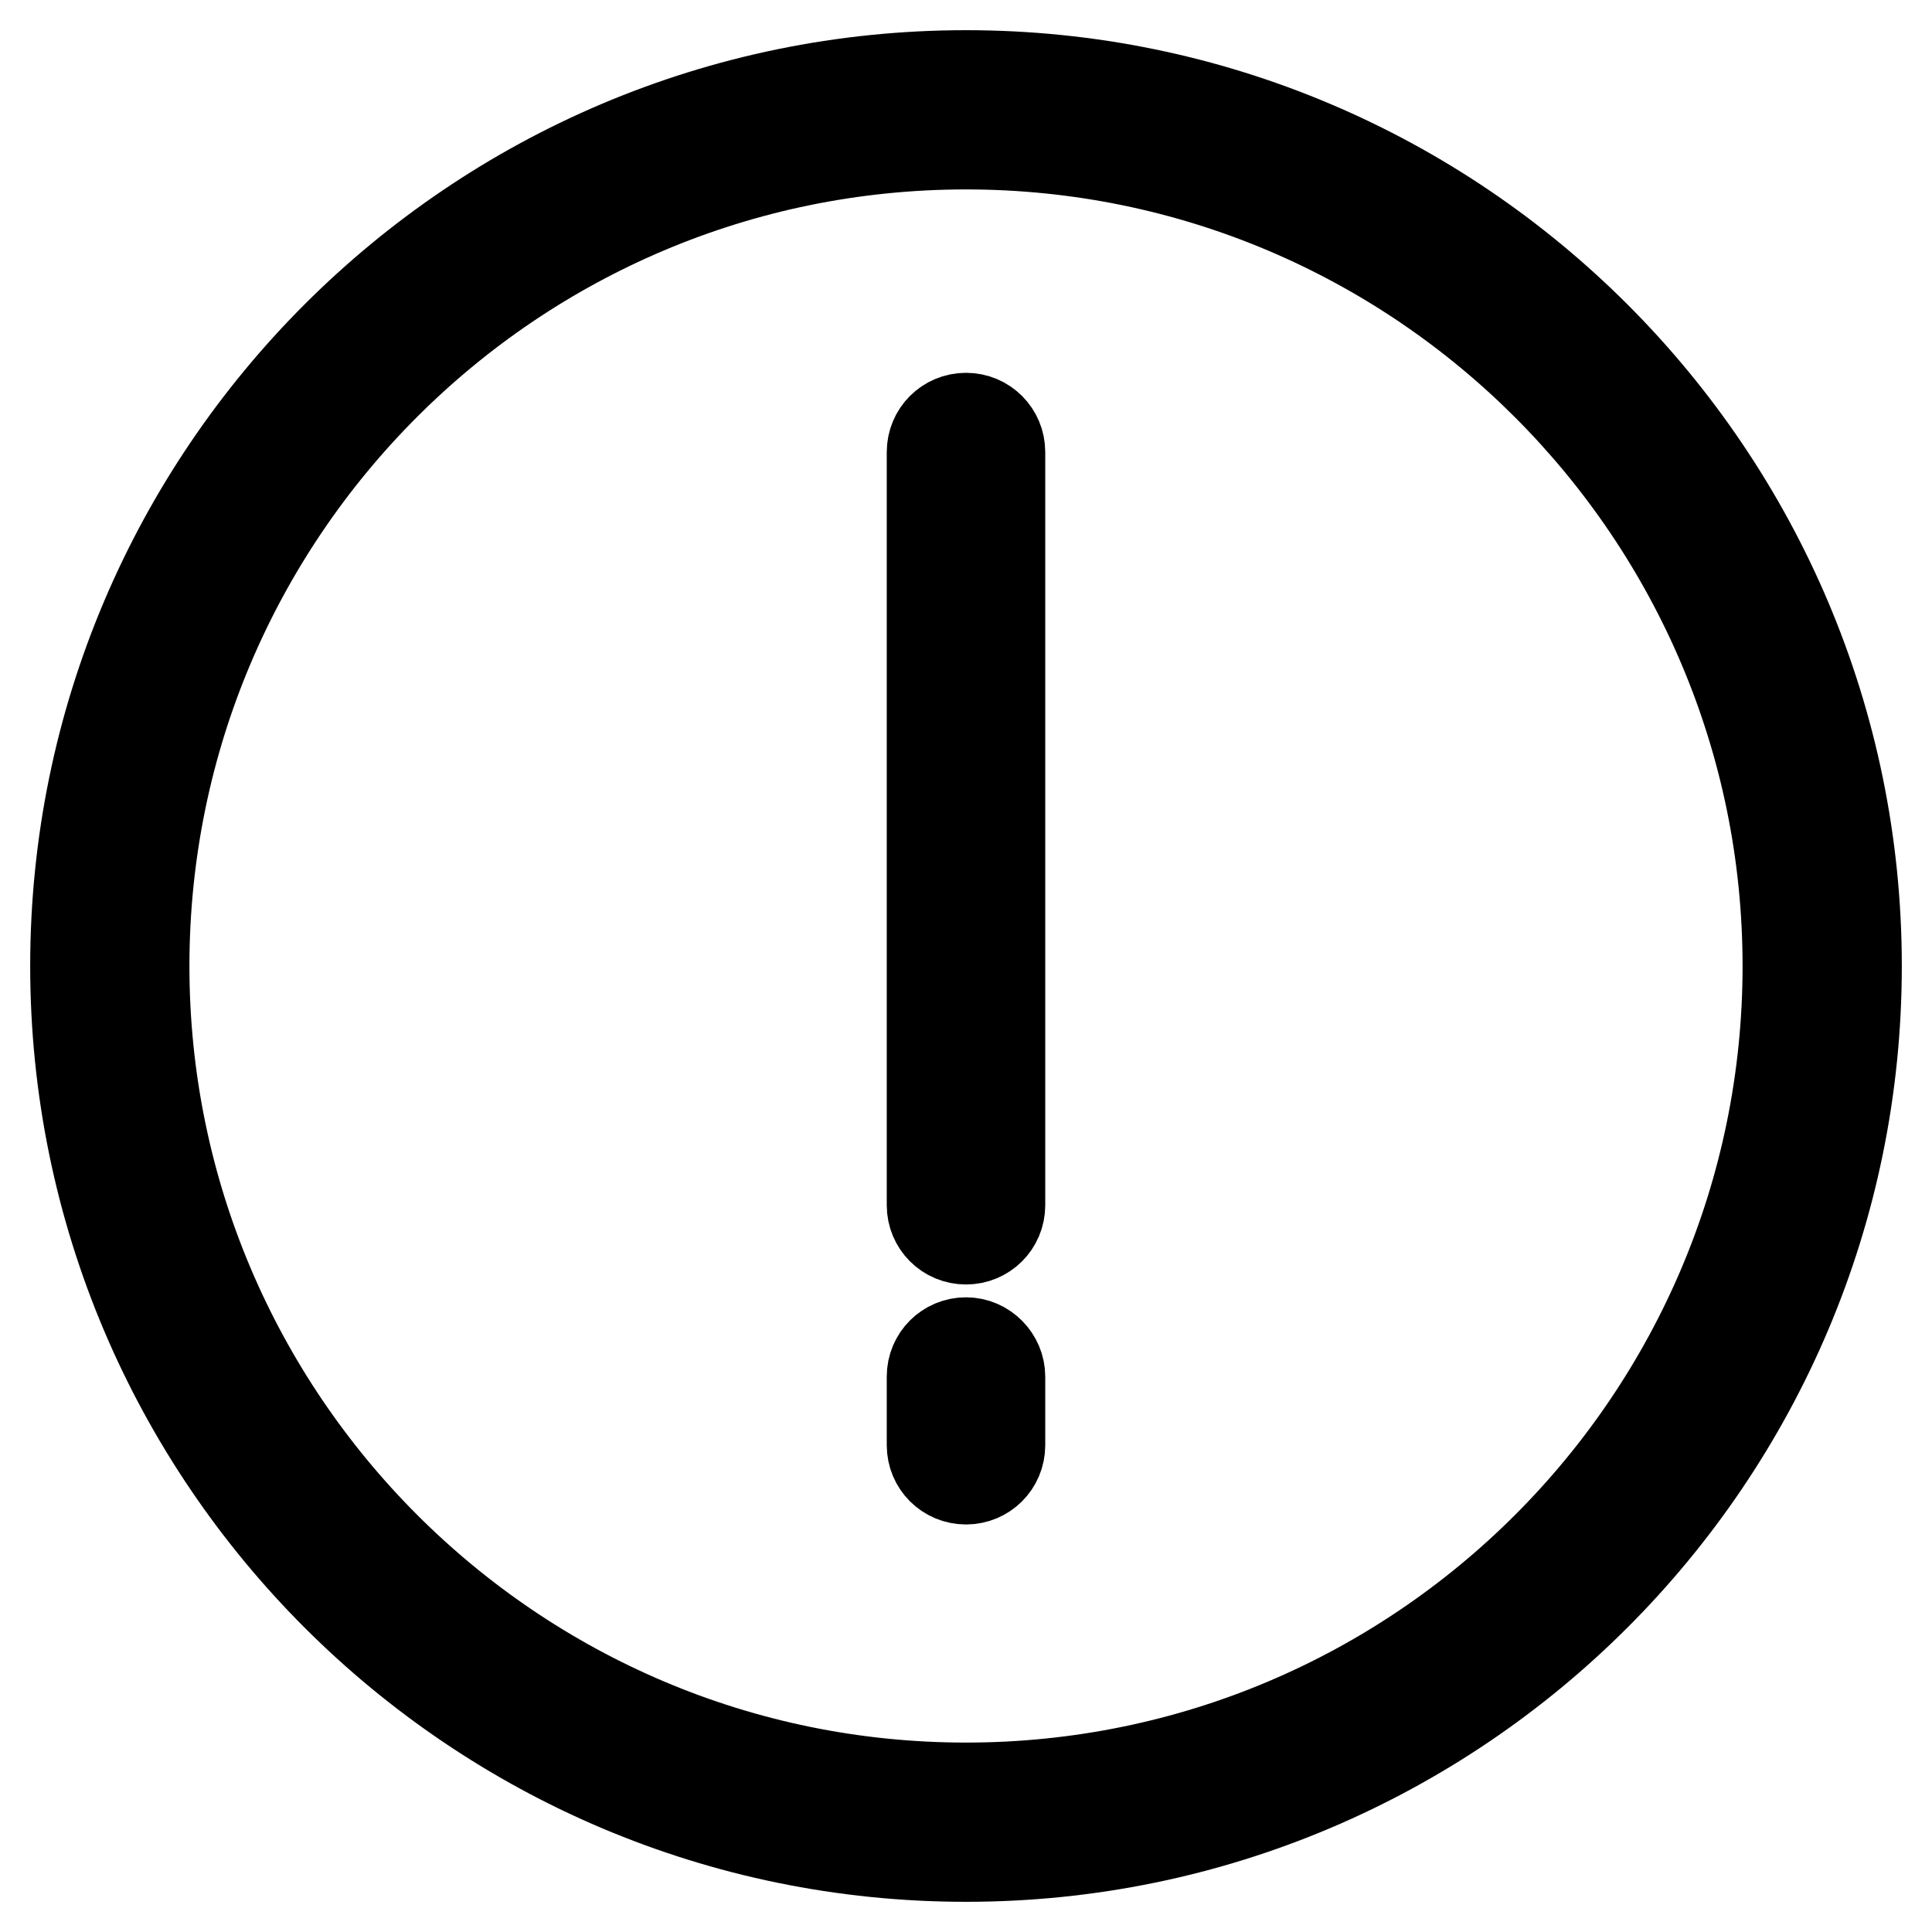
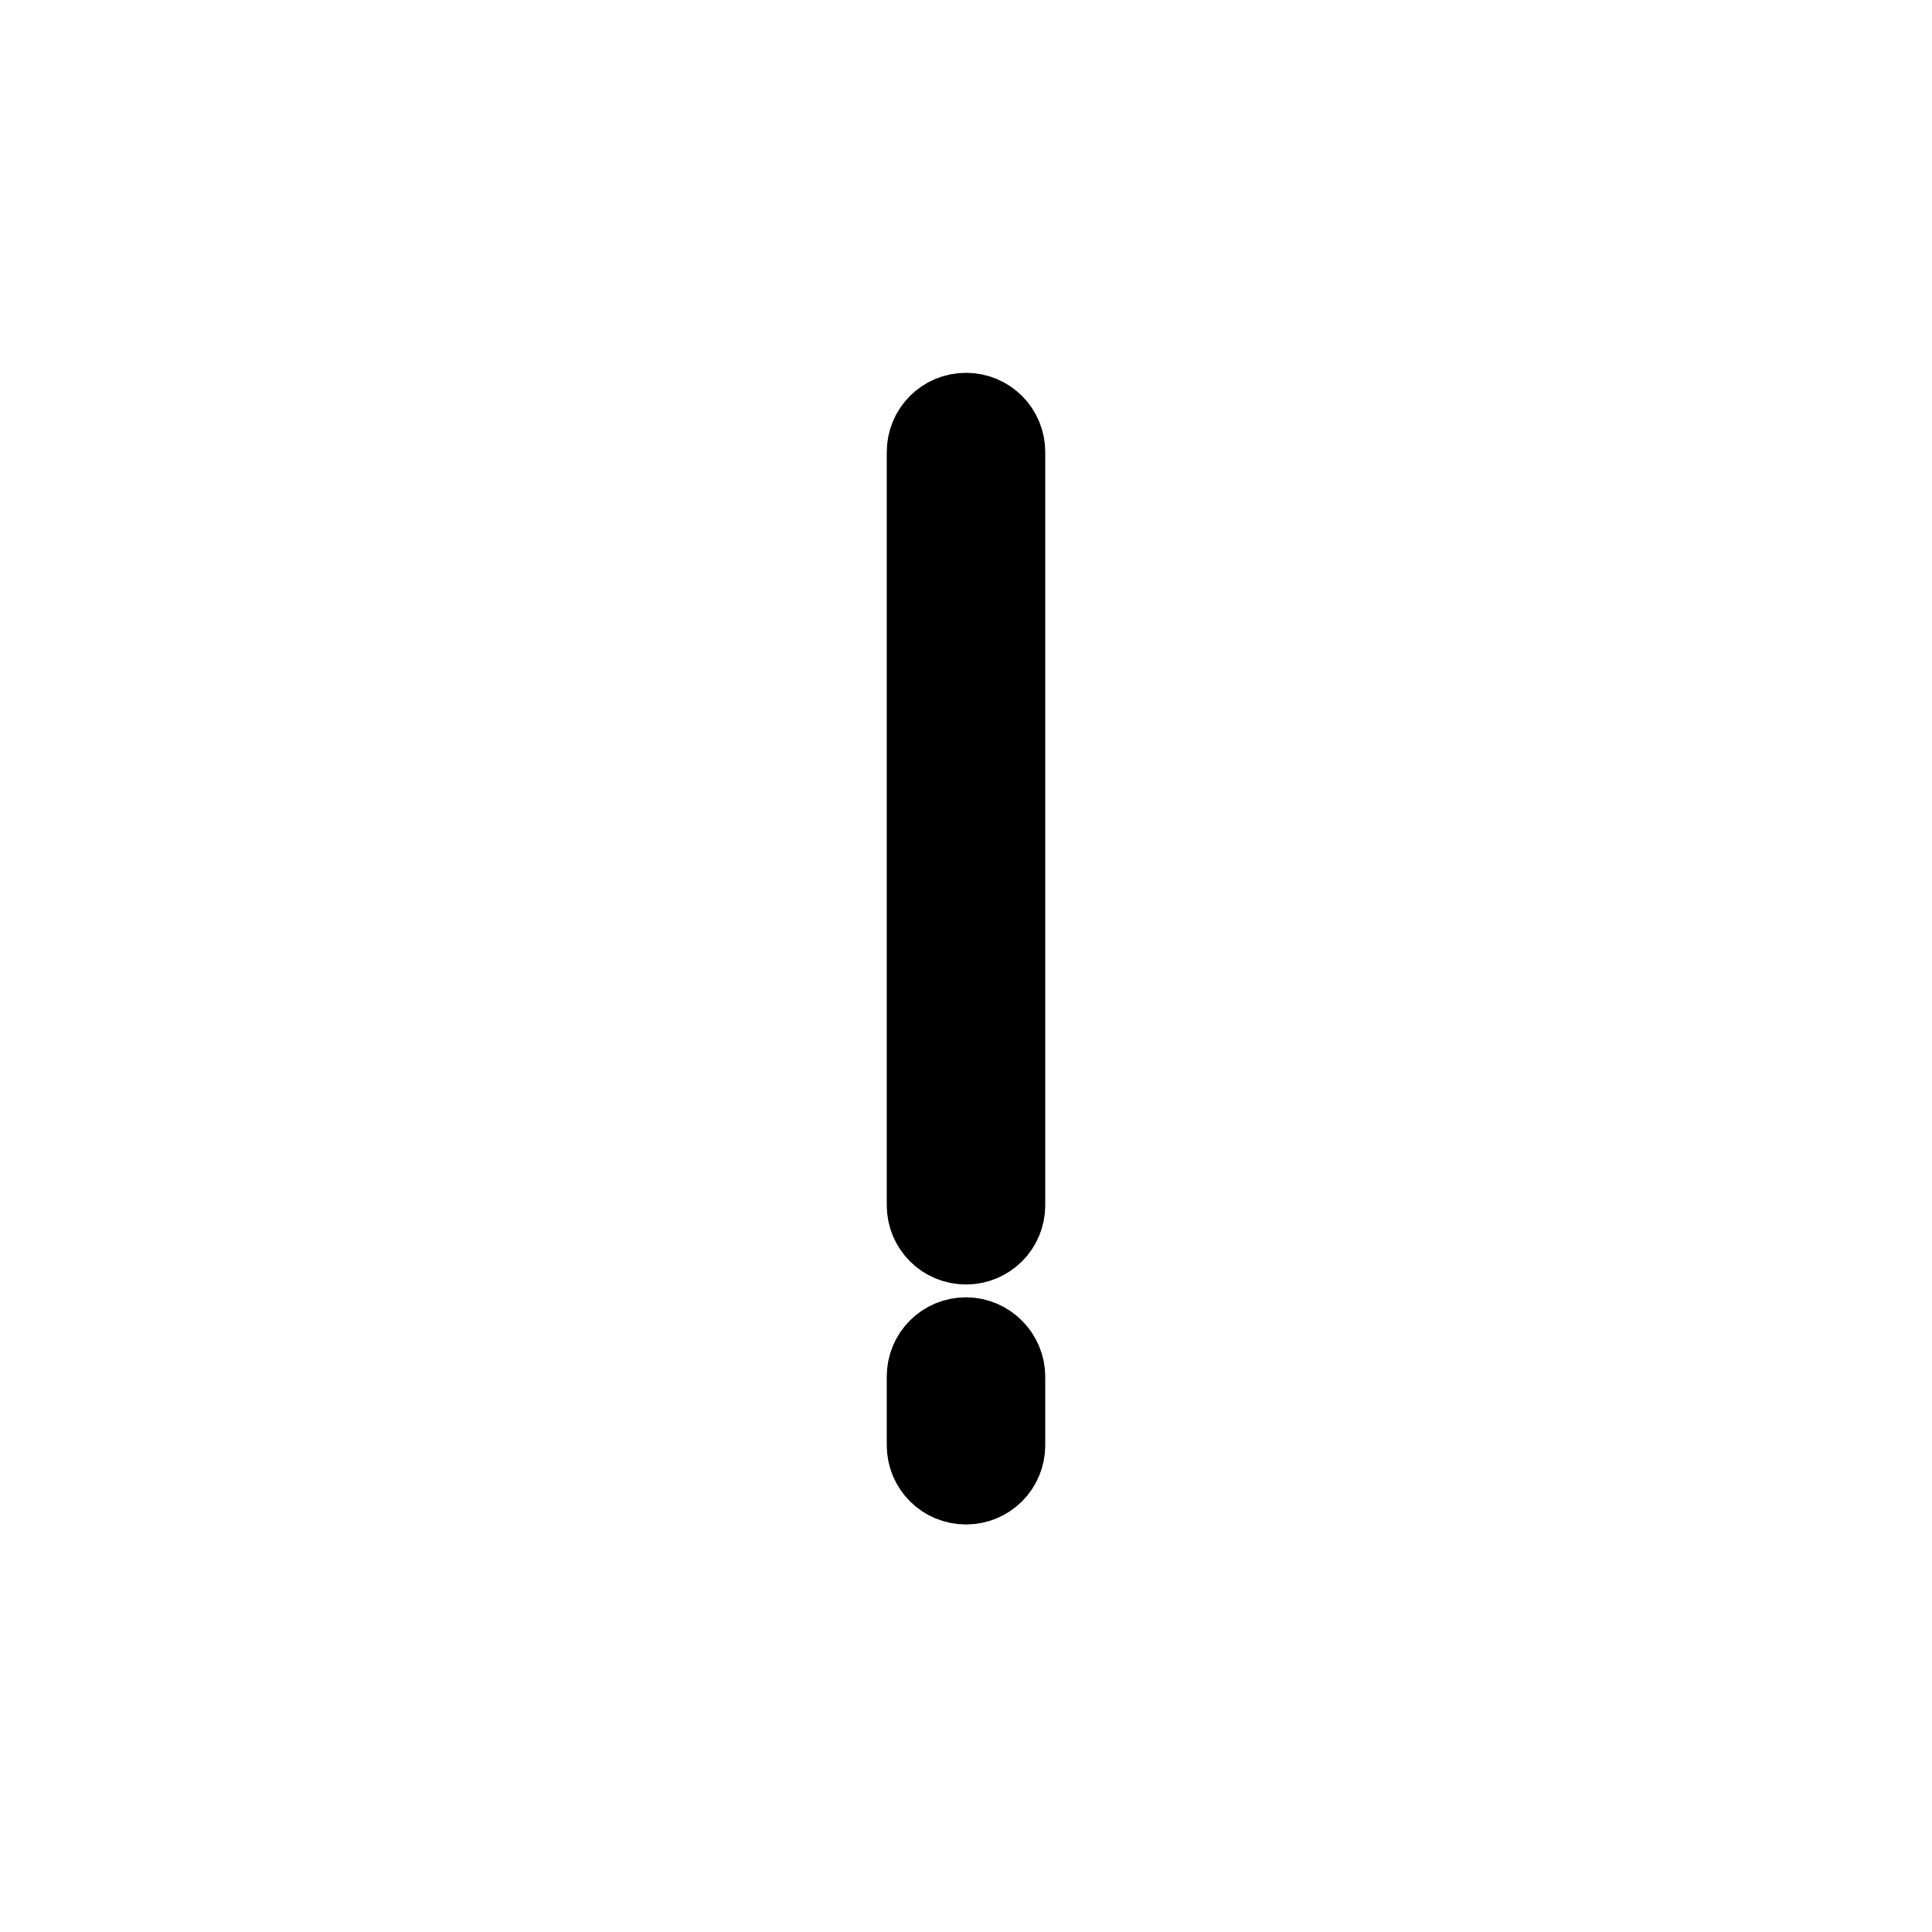
<svg xmlns="http://www.w3.org/2000/svg" version="1.1" x="0px" y="0px" viewBox="0 0 256 256" enable-background="new 0 0 256 256" xml:space="preserve">
  <g>
-     <path stroke-width="12" fill-opacity="0" stroke="#000000" d="M128,10C62.9,10,10,62.9,10,128c0,65.1,52.9,118,118,118s118-52.9,118-118C246,62.9,193.1,10,128,10z  M128,236.9c-60.1,0-108.9-48.9-108.9-108.9C19.1,67.9,67.9,19.1,128,19.1c60.1,0,108.9,48.9,108.9,108.9 C236.9,188.1,188.1,236.9,128,236.9z" />
    <path stroke-width="12" fill-opacity="0" stroke="#000000" d="M128,55.4c-2.5,0-4.5,2-4.5,4.5l0,0v99.8c0,2.5,2,4.5,4.5,4.5c2.5,0,4.5-2,4.5-4.5l0,0V59.9 C132.5,57.4,130.5,55.4,128,55.4L128,55.4z M128,177.9c-2.5,0-4.5,2-4.5,4.5l0,0v9.1c0,2.5,2,4.5,4.5,4.5c2.5,0,4.5-2,4.5-4.5v-9.1 C132.5,180,130.5,177.9,128,177.9L128,177.9z" />
  </g>
</svg>